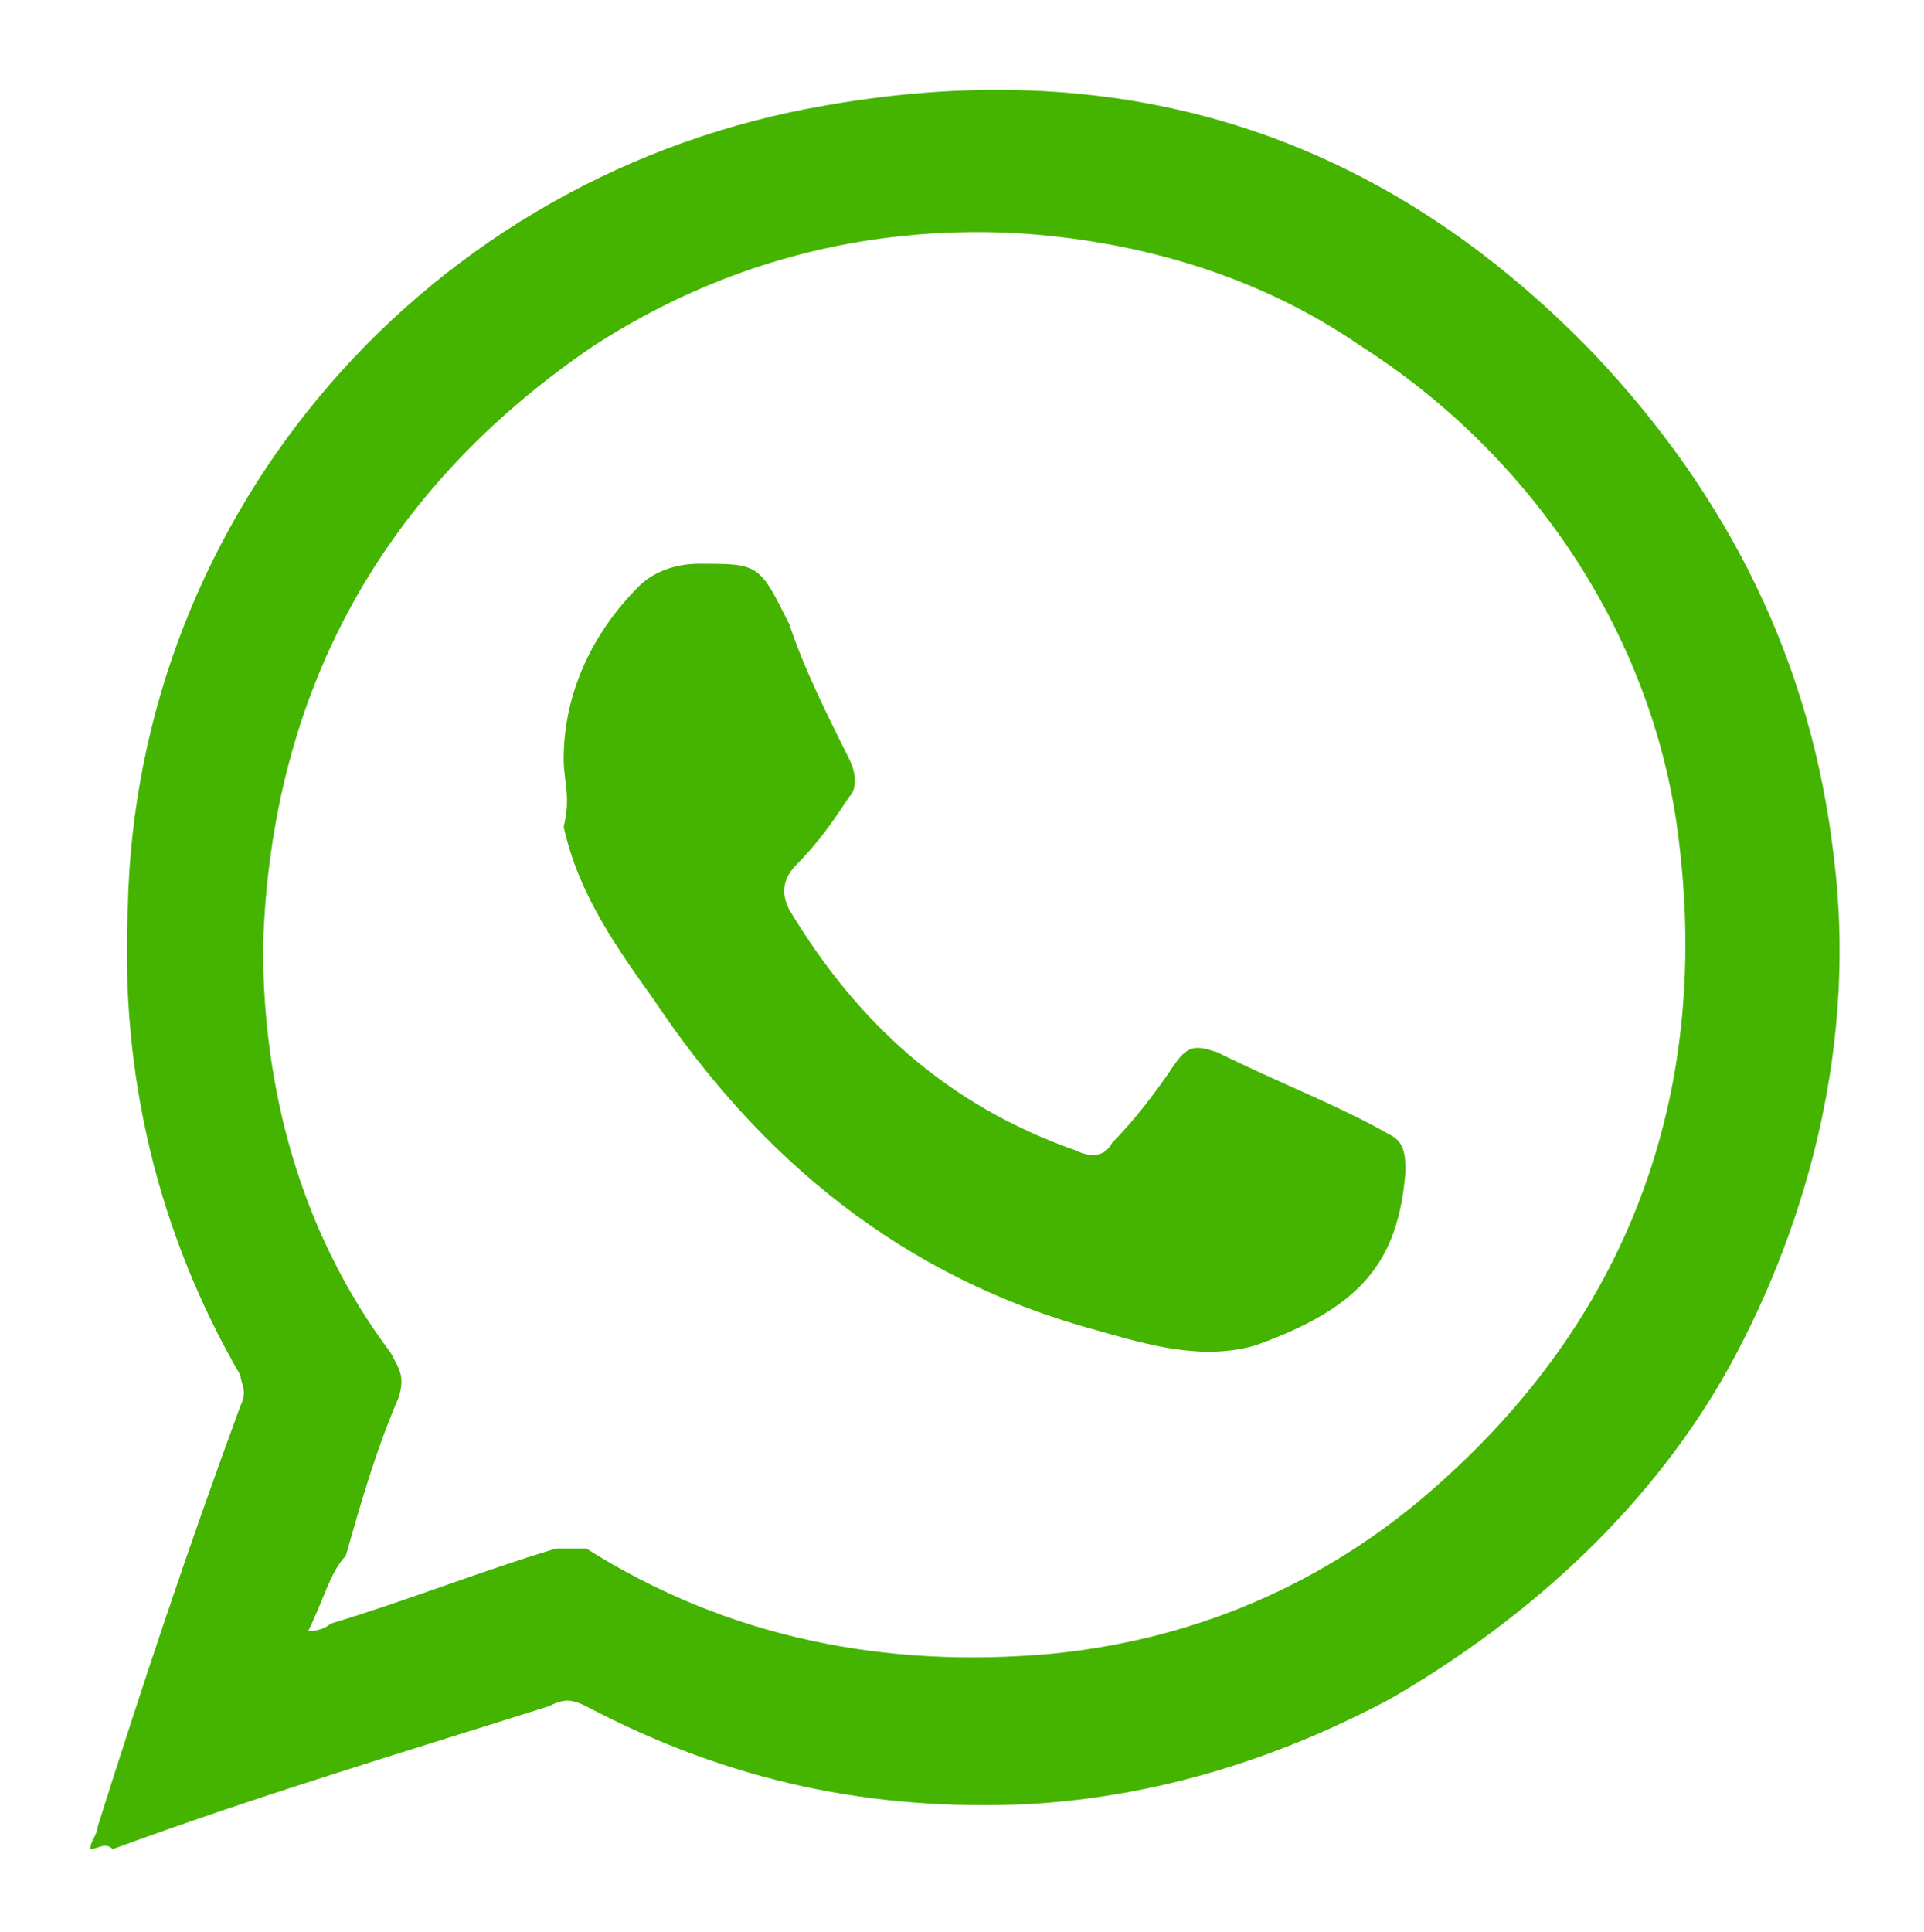
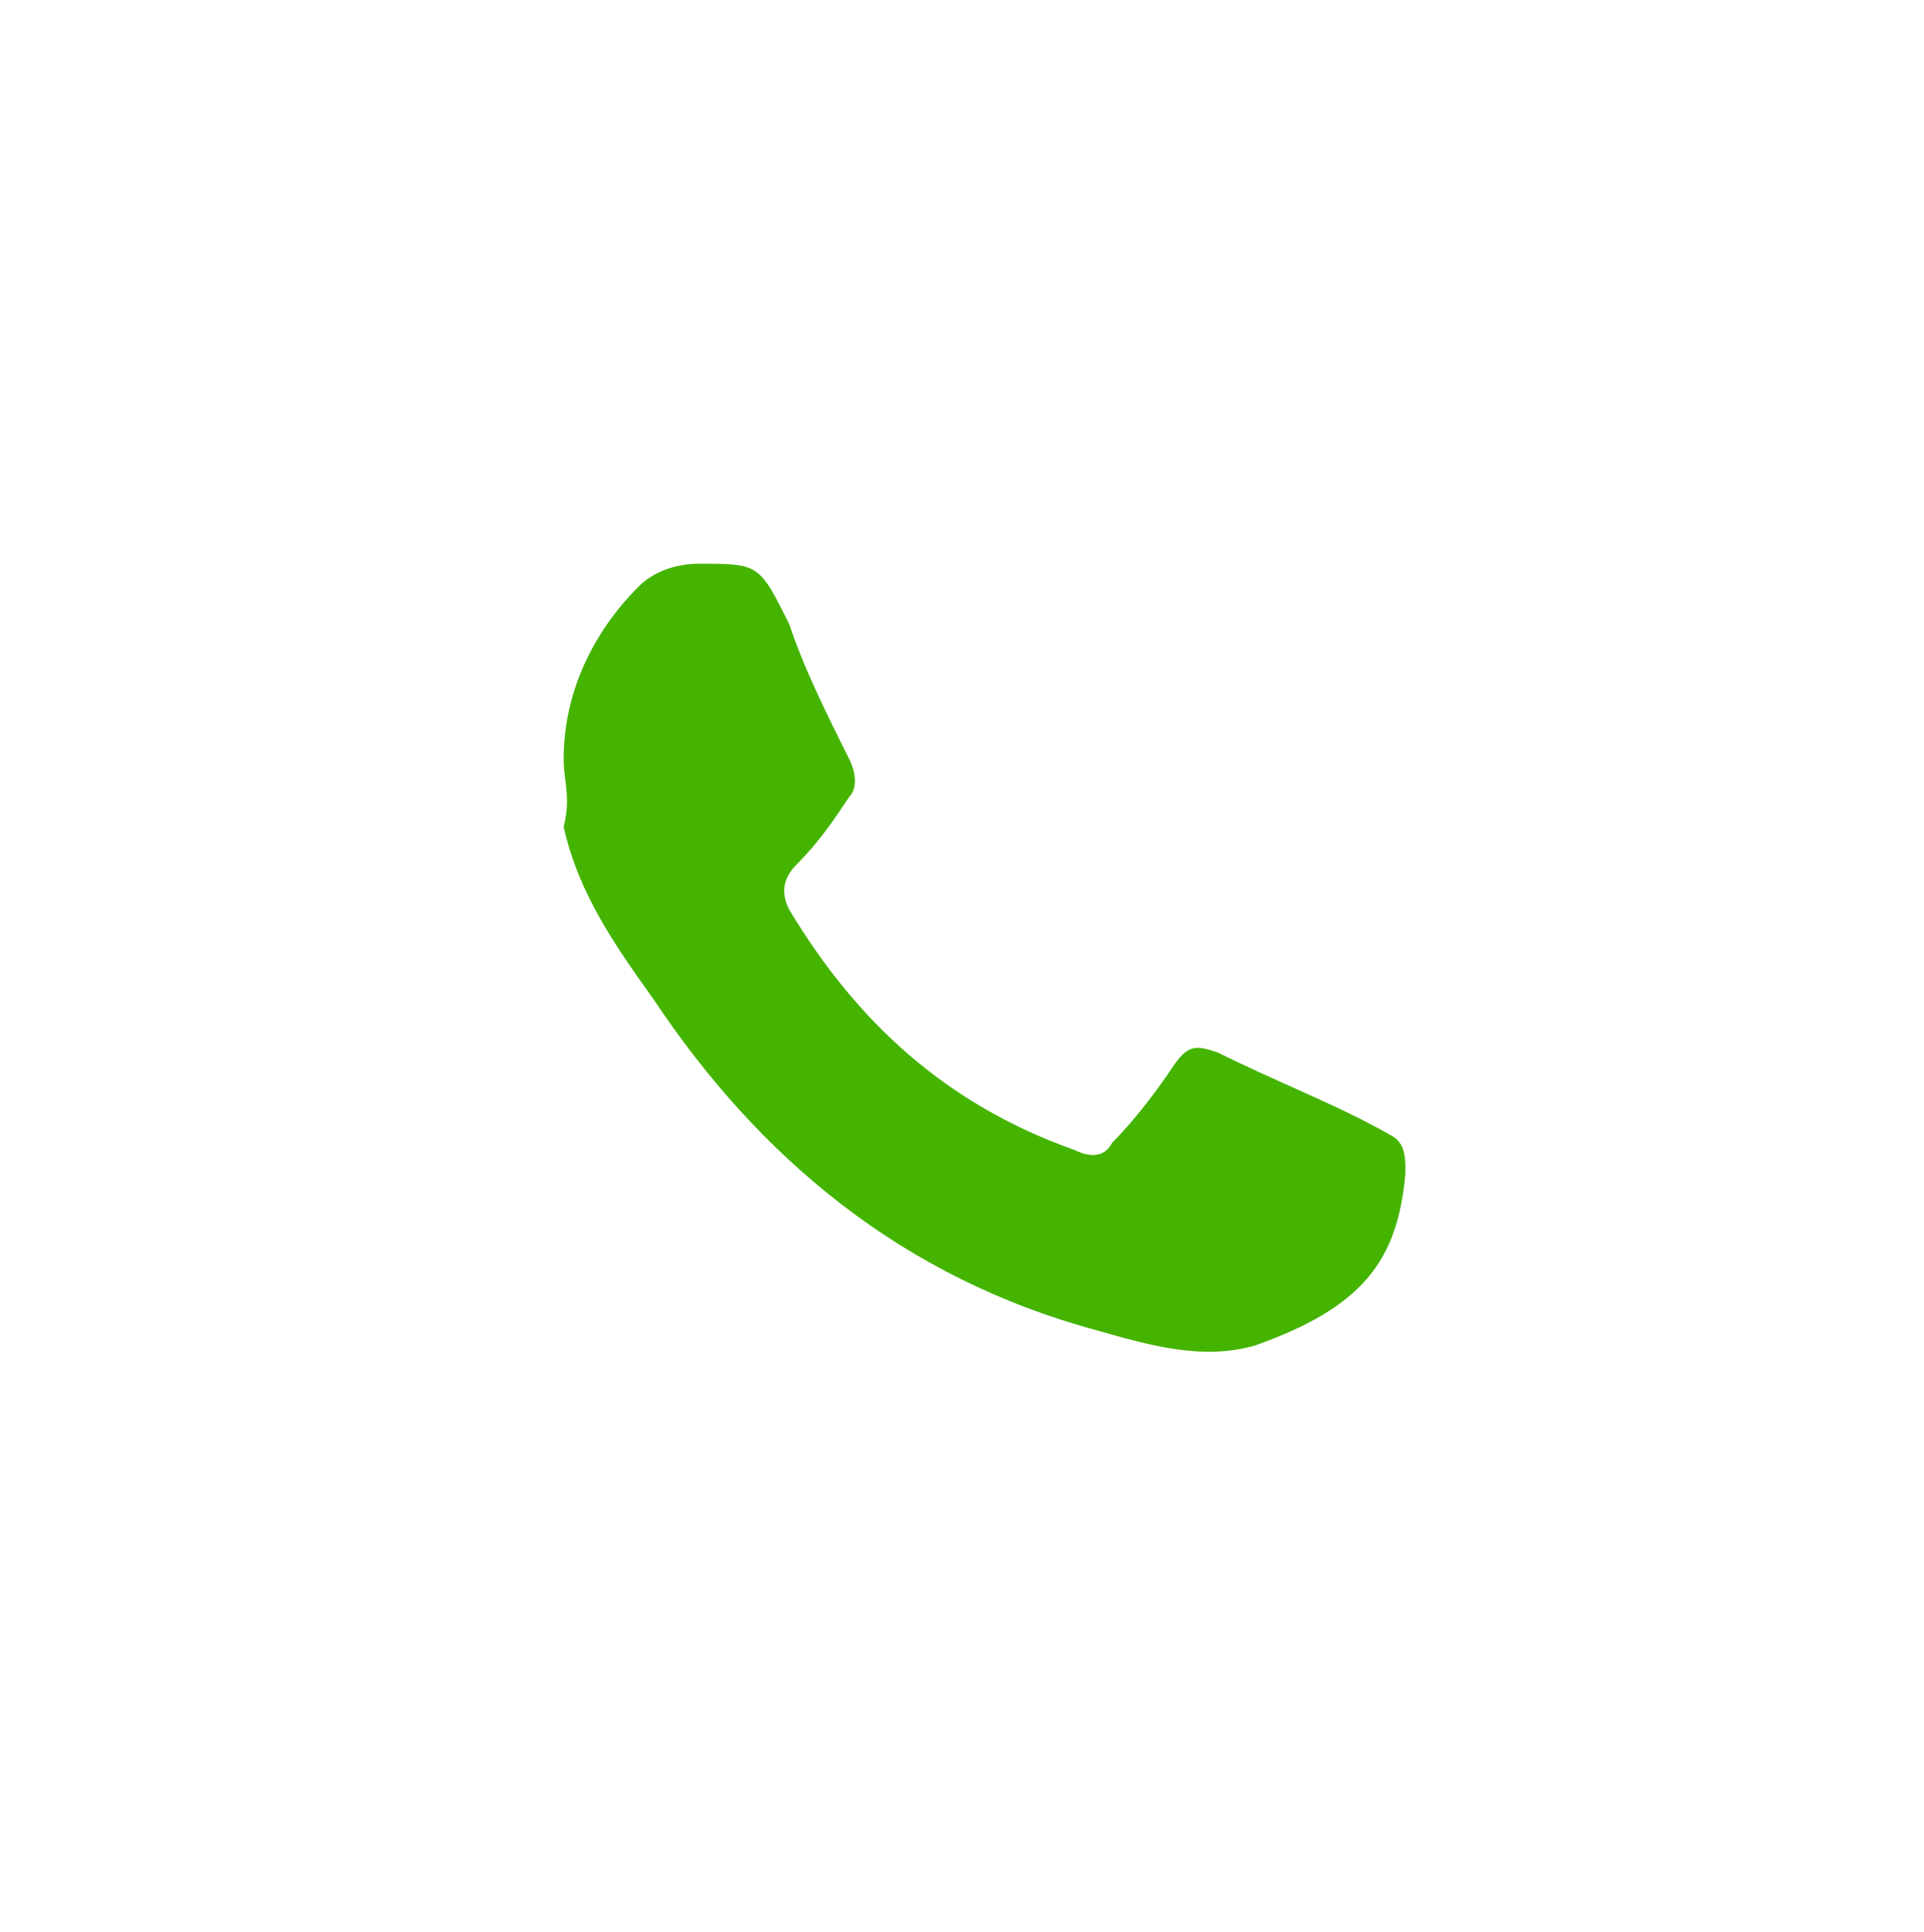
<svg xmlns="http://www.w3.org/2000/svg" version="1.1" id="Layer_1" x="0px" y="0px" viewBox="0 0 25.6 25.7" style="enable-background:new 0 0 25.6 25.7;" xml:space="preserve">
  <style type="text/css">
	.st0{fill-rule:evenodd;clip-rule:evenodd;fill:#44B400;}
</style>
  <g>
    <g>
-       <path class="st0" d="M1.2,24.6c0-0.1,0.1-0.2,0.1-0.3c0.6-1.9,1.2-3.7,1.9-5.6c0.1-0.2,0-0.3,0-0.4c-1.1-1.9-1.6-4-1.5-6.2    C1.8,6.8,5.7,2.3,11,1.4c4-0.7,7.4,0.4,10.2,3.3c1.8,1.9,2.9,4.1,3.2,6.7c0.3,2.4-0.3,4.8-1.4,6.8c-1,1.8-2.6,3.3-4.5,4.4    c-1.5,0.8-3.1,1.3-4.8,1.4c-2.1,0.1-4-0.3-5.9-1.3c-0.2-0.1-0.3-0.1-0.5,0c-1.9,0.6-3.9,1.2-5.8,1.9C1.4,24.5,1.3,24.6,1.2,24.6z     M4.1,21.7c0.2,0,0.3-0.1,0.3-0.1c1-0.3,2-0.7,3-1c0.2,0,0.3,0,0.4,0c1.9,1.2,4,1.6,6.2,1.4c2-0.2,3.8-1,5.3-2.4    c2.5-2.3,3.5-5.3,3-8.7c-0.4-2.6-2-4.9-4.2-6.3c-1.3-0.9-2.9-1.4-4.6-1.5c-2-0.1-3.9,0.4-5.6,1.5c-2.8,1.9-4.3,4.6-4.4,8    c0,1.9,0.5,3.8,1.7,5.4c0.1,0.2,0.2,0.3,0.1,0.6c-0.3,0.7-0.5,1.4-0.7,2.1C4.4,20.9,4.3,21.3,4.1,21.7z" />
-     </g>
+       </g>
    <g>
      <path class="st0" d="M7.5,10.1c0-0.9,0.4-1.7,1-2.3c0.2-0.2,0.5-0.3,0.8-0.3c0.8,0,0.8,0,1.2,0.8c0.2,0.6,0.5,1.2,0.8,1.8    c0.1,0.2,0.1,0.4,0,0.5c-0.2,0.3-0.4,0.6-0.7,0.9c-0.2,0.2-0.2,0.4-0.1,0.6c0.9,1.5,2.1,2.6,3.8,3.2c0.2,0.1,0.4,0.1,0.5-0.1    c0.3-0.3,0.6-0.7,0.8-1c0.2-0.3,0.3-0.3,0.6-0.2c0.8,0.4,1.6,0.7,2.3,1.1c0.2,0.1,0.2,0.3,0.2,0.5c-0.1,1.2-0.6,1.8-2,2.3    c-0.7,0.2-1.4,0-2.1-0.2c-2.6-0.7-4.5-2.3-5.9-4.4c-0.5-0.7-1-1.4-1.2-2.3C7.6,10.6,7.5,10.4,7.5,10.1z" />
    </g>
  </g>
</svg>